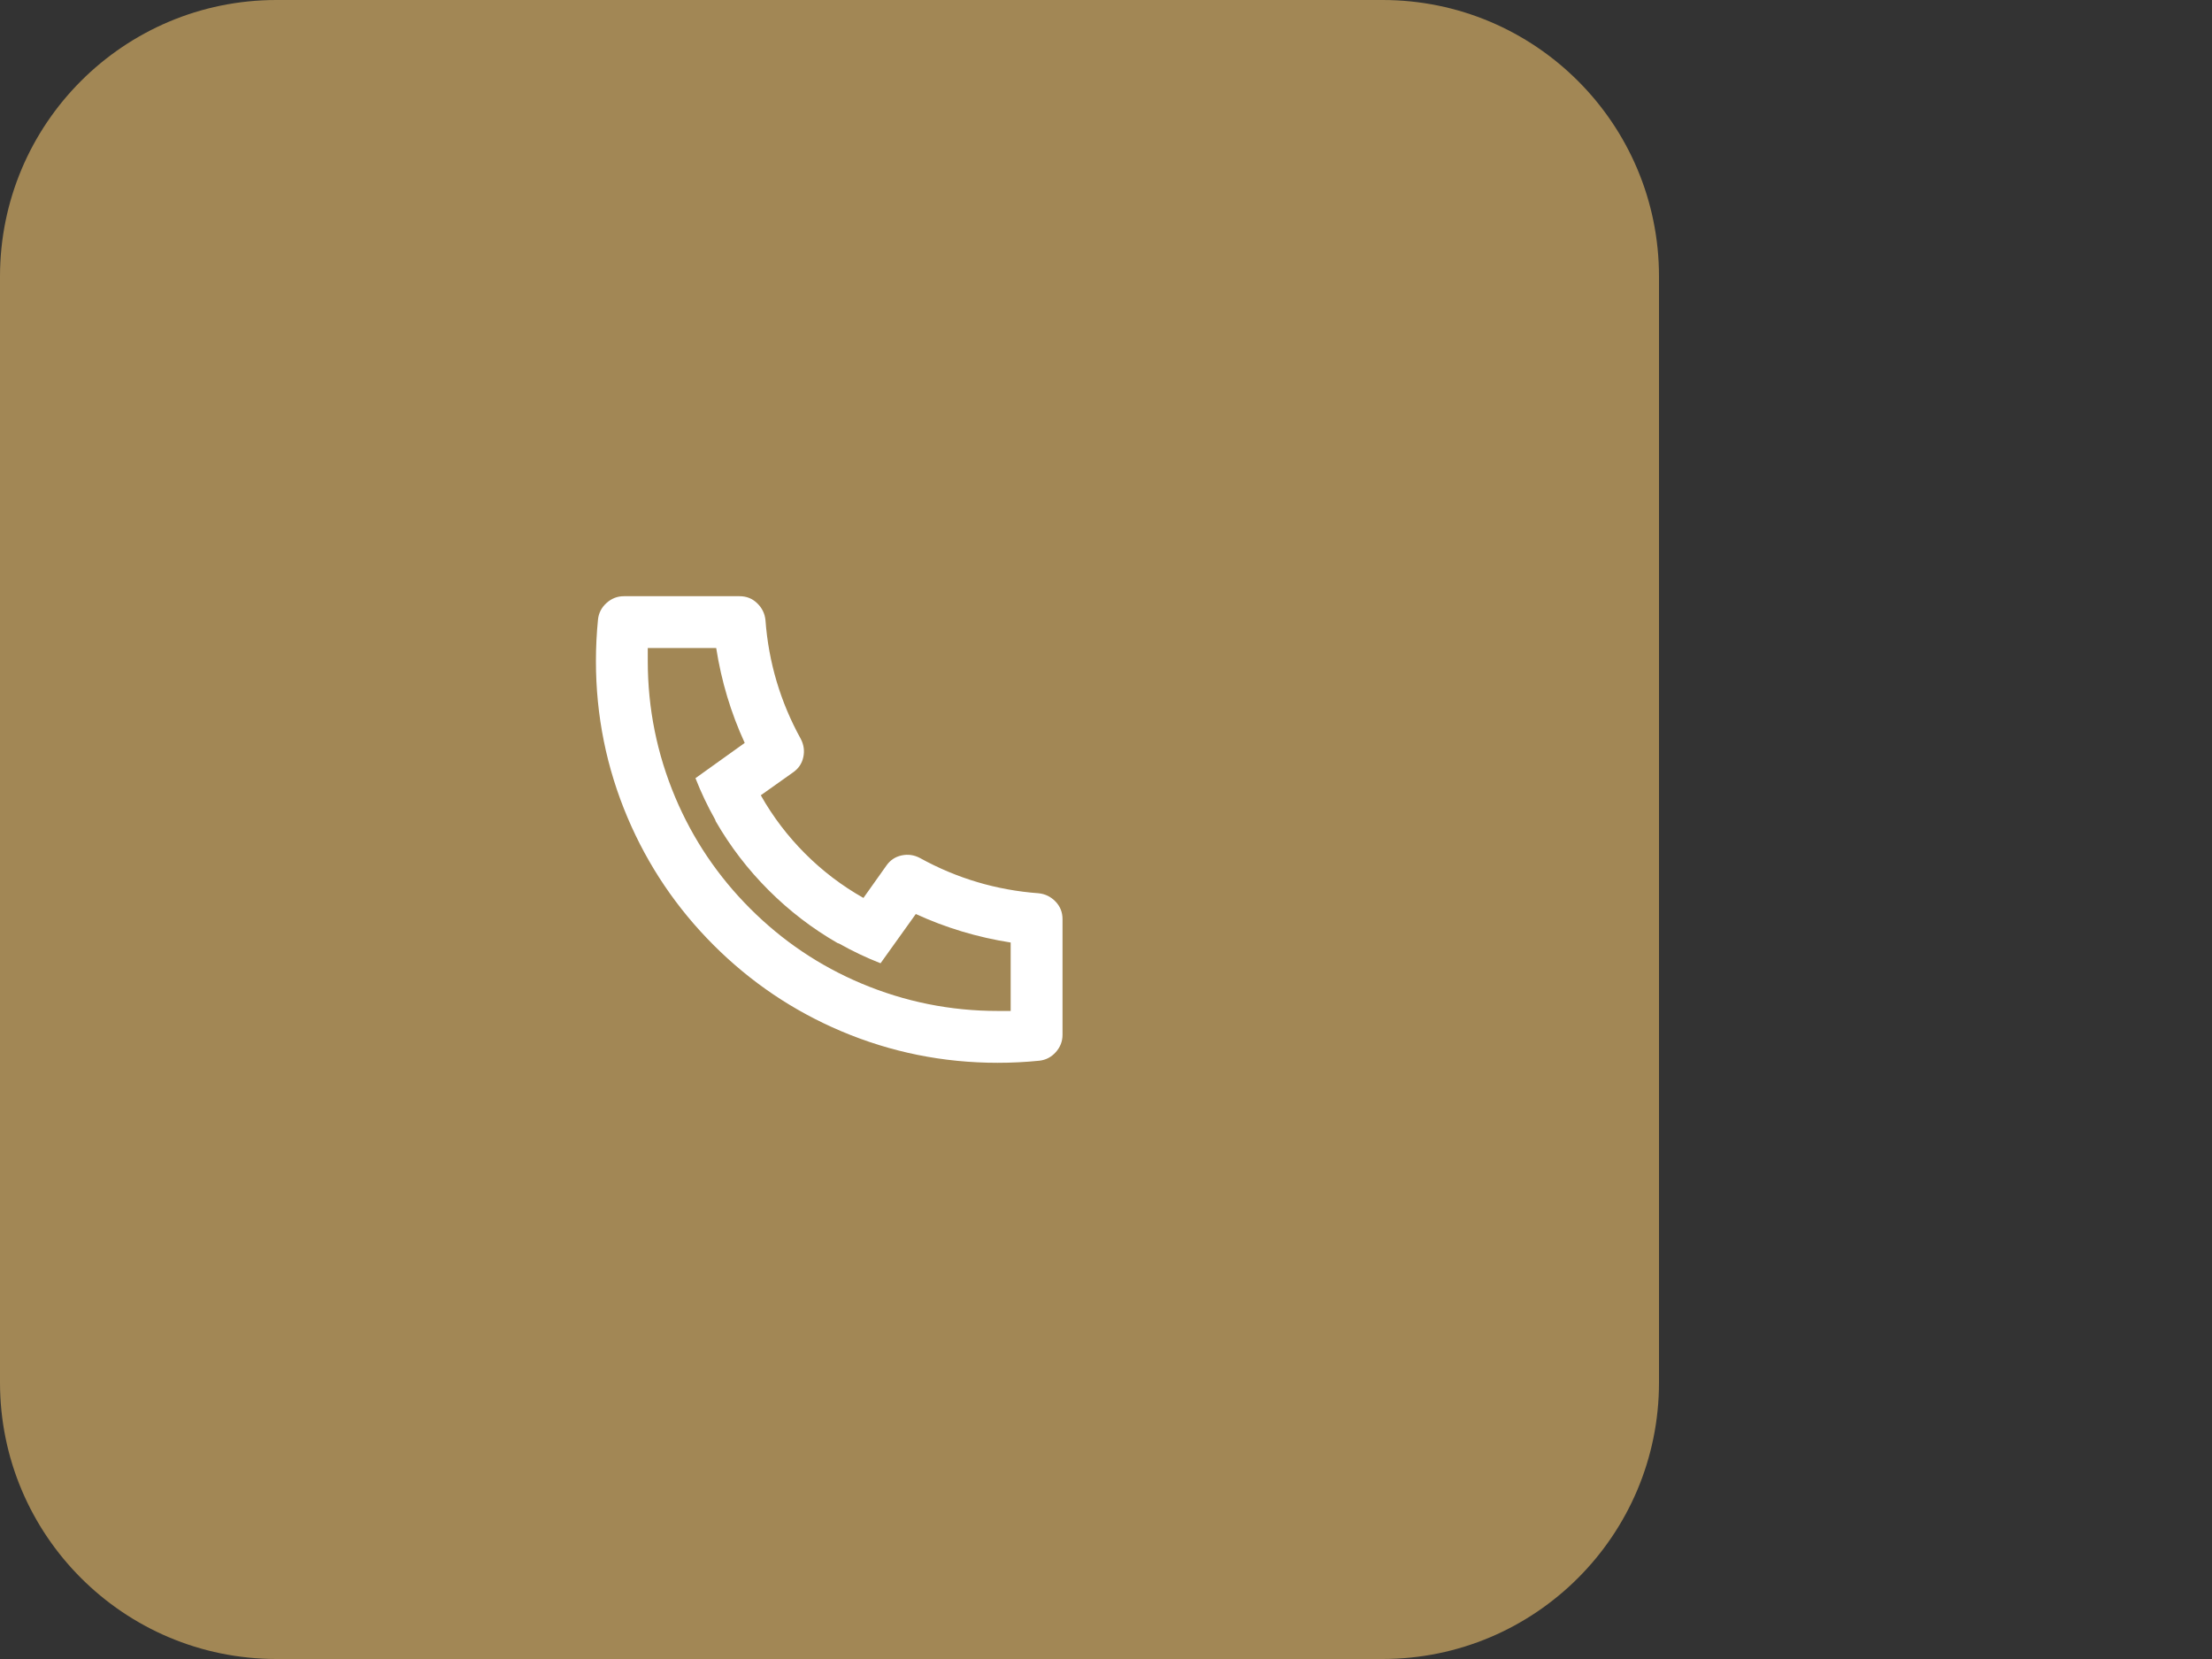
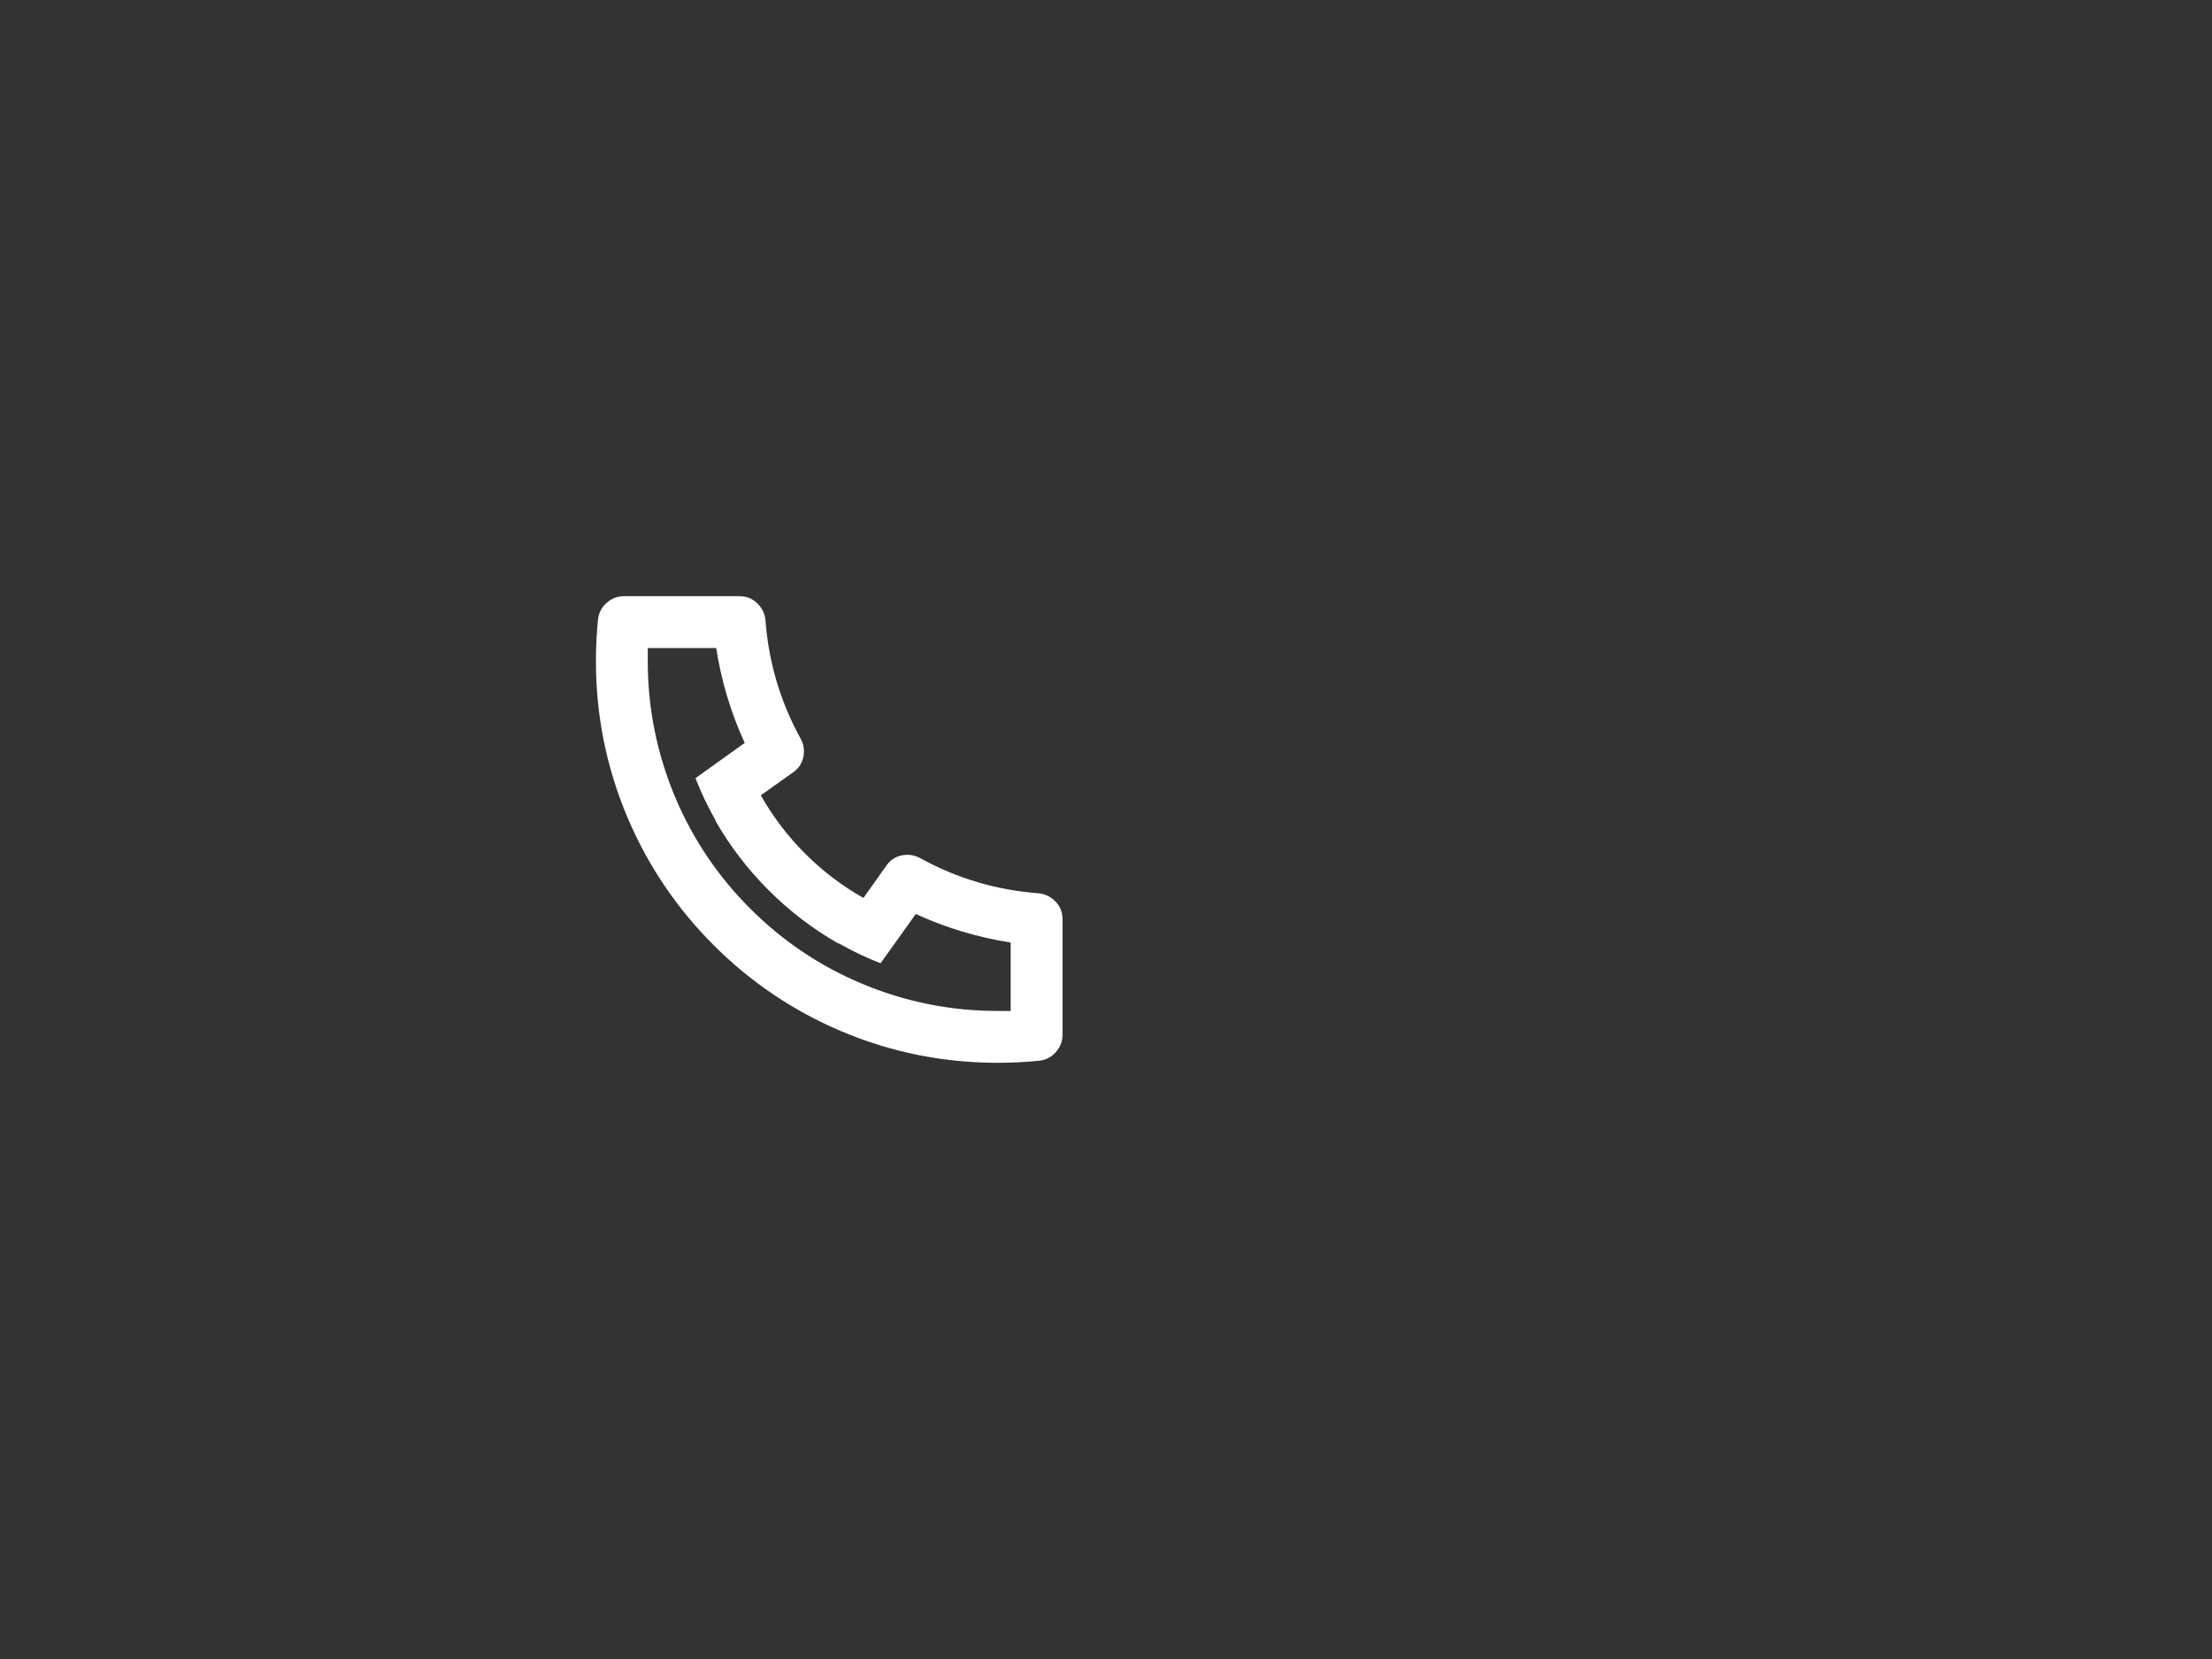
<svg xmlns="http://www.w3.org/2000/svg" width="64" height="48" viewBox="0 0 64 48" fill="none">
  <rect x="0" y="0" width="64" height="48" fill="#333333" stroke="none" />
-   <path d="M0 8C0 3.582 3.582 0 8 0H40C44.418 0 48 3.582 48 8V40C48 44.418 44.418 48 40 48H8C3.582 48 0 44.418 0 40V8Z" fill="#A28755" />
  <path d="M22.012 23.01C22.362 23.63 22.79 24.192 23.295 24.698C23.8 25.203 24.362 25.63 24.982 25.98L25.642 25.05C25.752 24.89 25.9 24.79 26.085 24.75C26.27 24.71 26.447 24.735 26.617 24.825C27.687 25.415 28.832 25.755 30.052 25.845C30.242 25.865 30.405 25.945 30.54 26.085C30.675 26.225 30.742 26.395 30.742 26.595V29.94C30.742 30.13 30.677 30.297 30.547 30.442C30.417 30.587 30.257 30.67 30.067 30.69C29.667 30.73 29.267 30.75 28.867 30.75C27.287 30.75 25.777 30.445 24.337 29.835C22.947 29.245 21.717 28.415 20.647 27.345C19.577 26.275 18.747 25.045 18.157 23.655C17.547 22.215 17.242 20.705 17.242 19.125C17.242 18.725 17.262 18.325 17.302 17.925C17.322 17.735 17.405 17.575 17.55 17.445C17.695 17.315 17.862 17.25 18.052 17.25H21.397C21.597 17.25 21.767 17.317 21.907 17.453C22.047 17.587 22.127 17.75 22.147 17.94C22.237 19.16 22.577 20.305 23.167 21.375C23.257 21.545 23.282 21.723 23.242 21.907C23.202 22.093 23.102 22.24 22.942 22.35L22.012 23.01ZM20.122 22.515L21.547 21.495C21.147 20.625 20.872 19.71 20.722 18.75H18.742V19.125C18.742 20.495 19.007 21.81 19.537 23.07C20.047 24.28 20.77 25.352 21.705 26.288C22.64 27.223 23.712 27.945 24.922 28.455C26.182 28.985 27.497 29.25 28.867 29.25H29.242V27.27C28.282 27.12 27.367 26.845 26.497 26.445L25.477 27.87C25.067 27.71 24.667 27.52 24.277 27.3L24.232 27.285C23.502 26.865 22.837 26.355 22.237 25.755C21.637 25.155 21.127 24.49 20.707 23.76L20.692 23.715C20.472 23.325 20.282 22.925 20.122 22.515Z" fill="white" />
</svg>